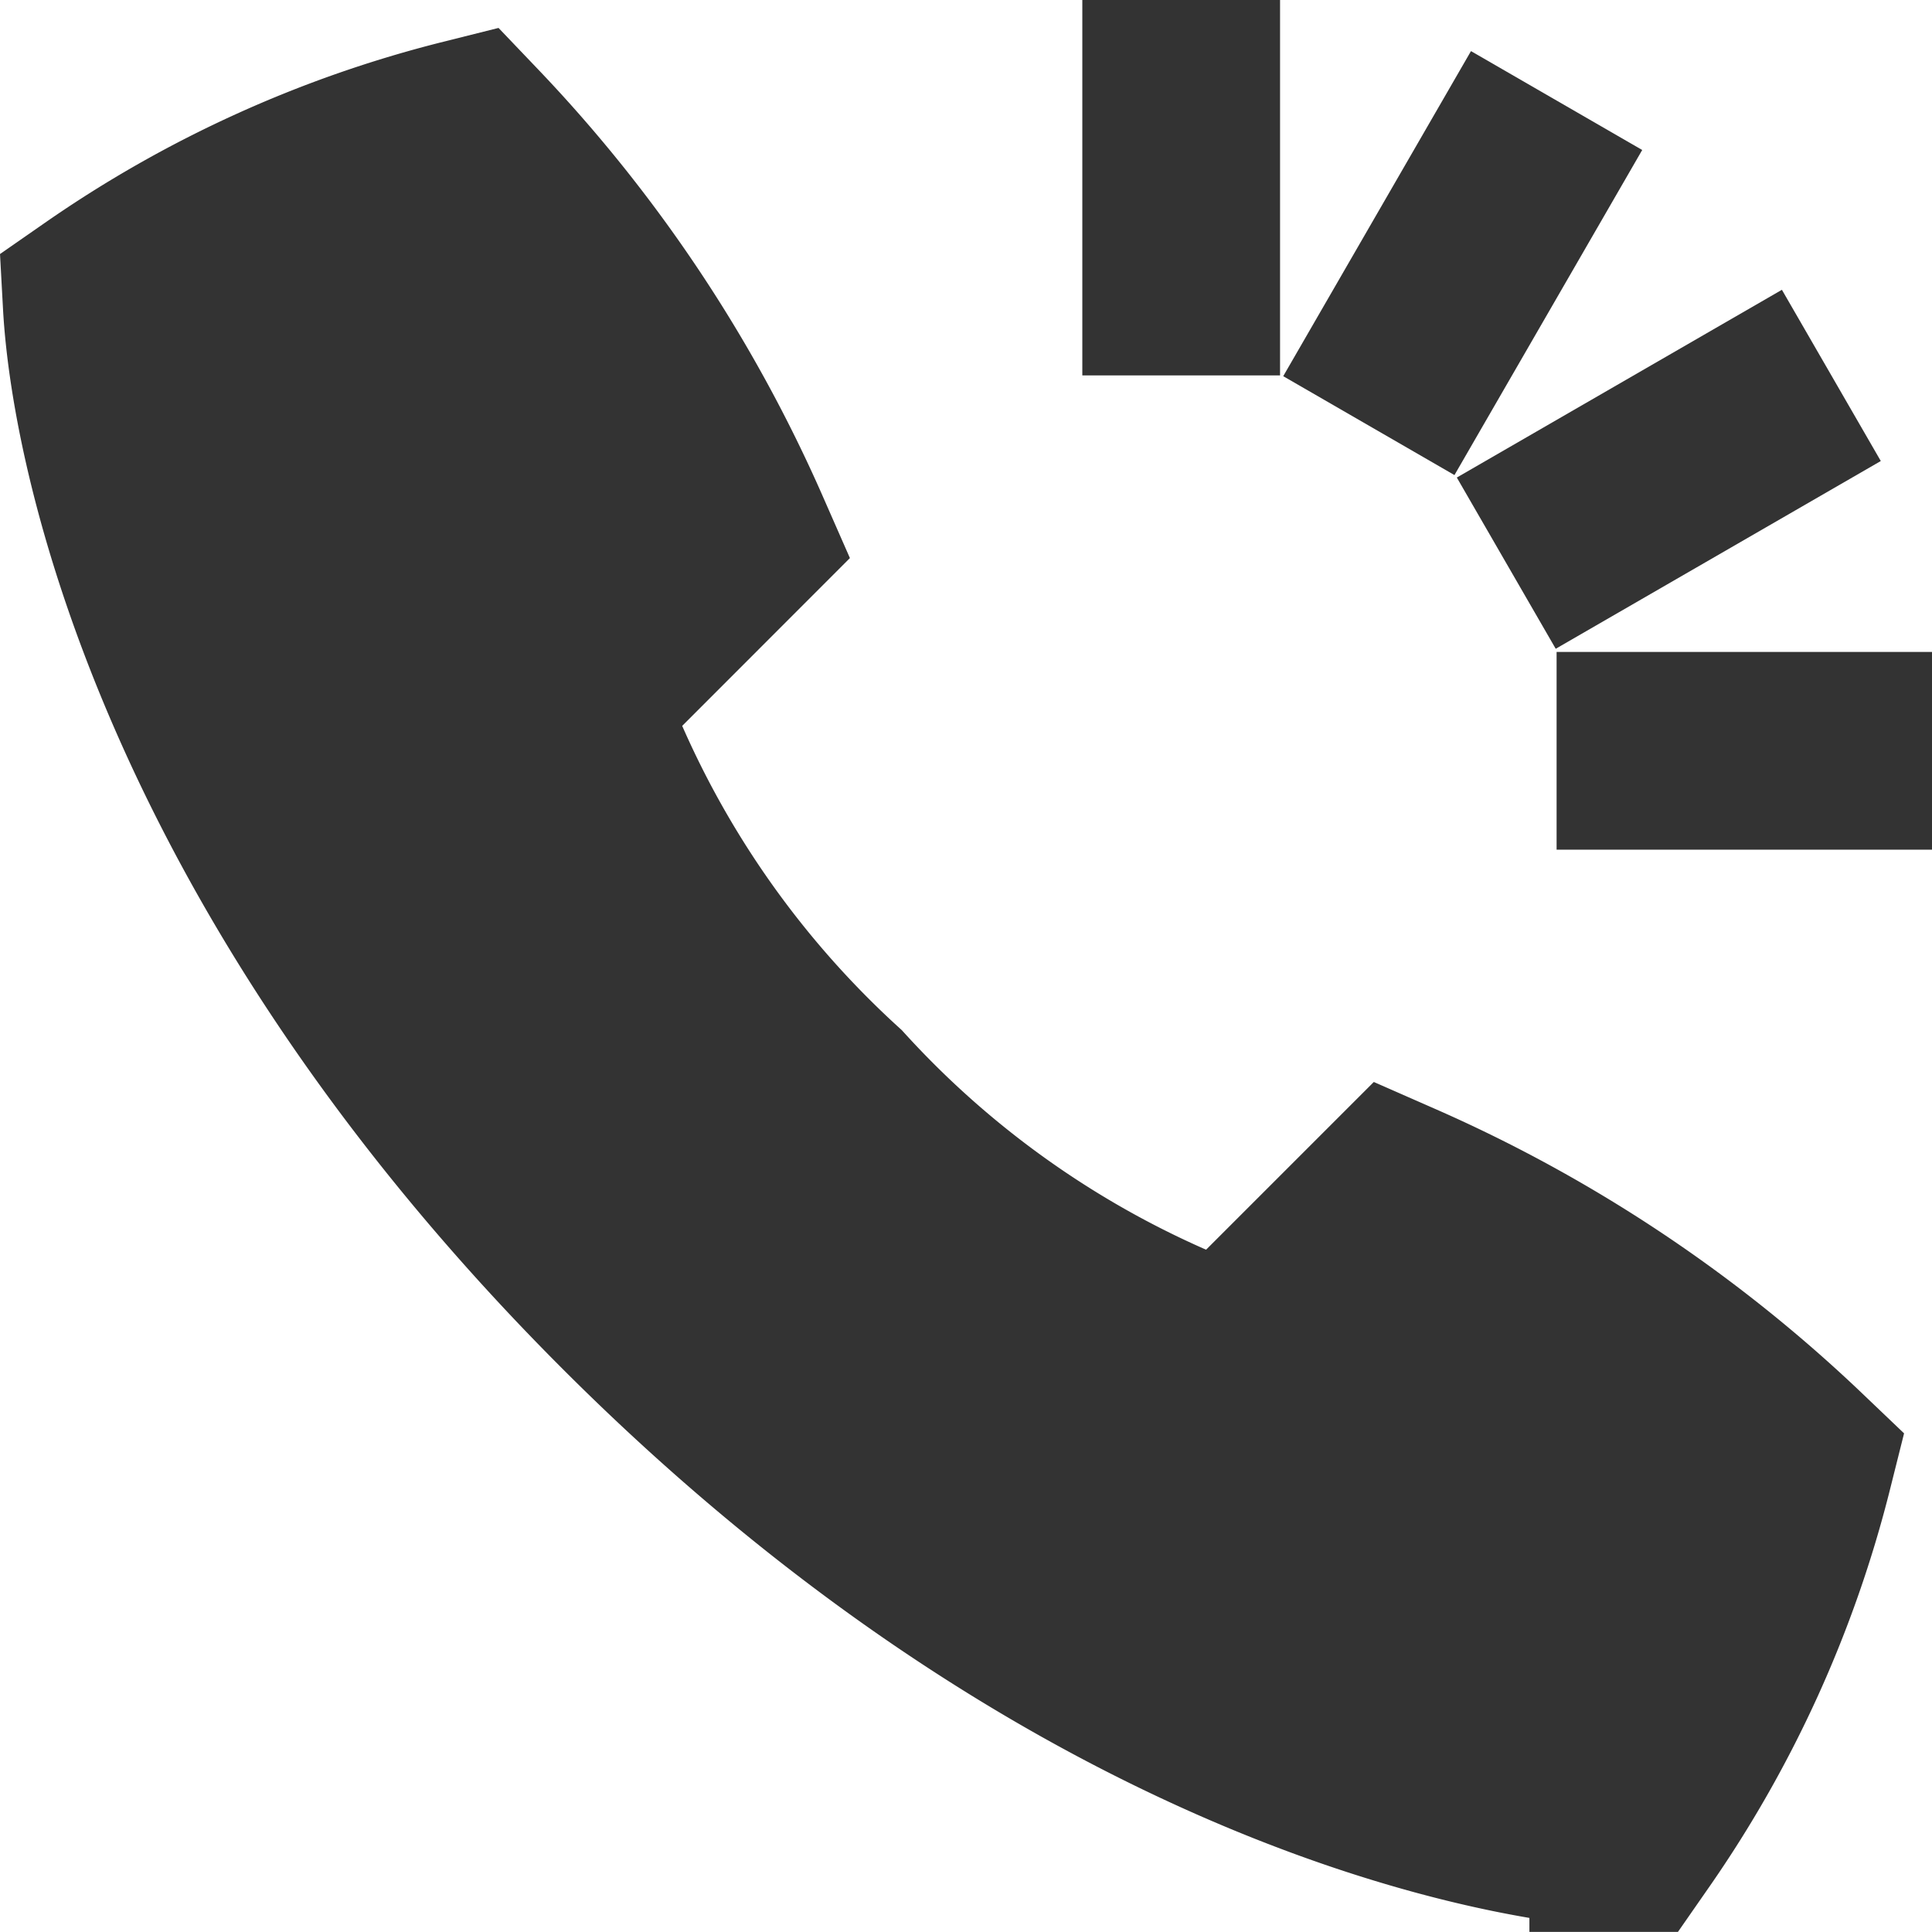
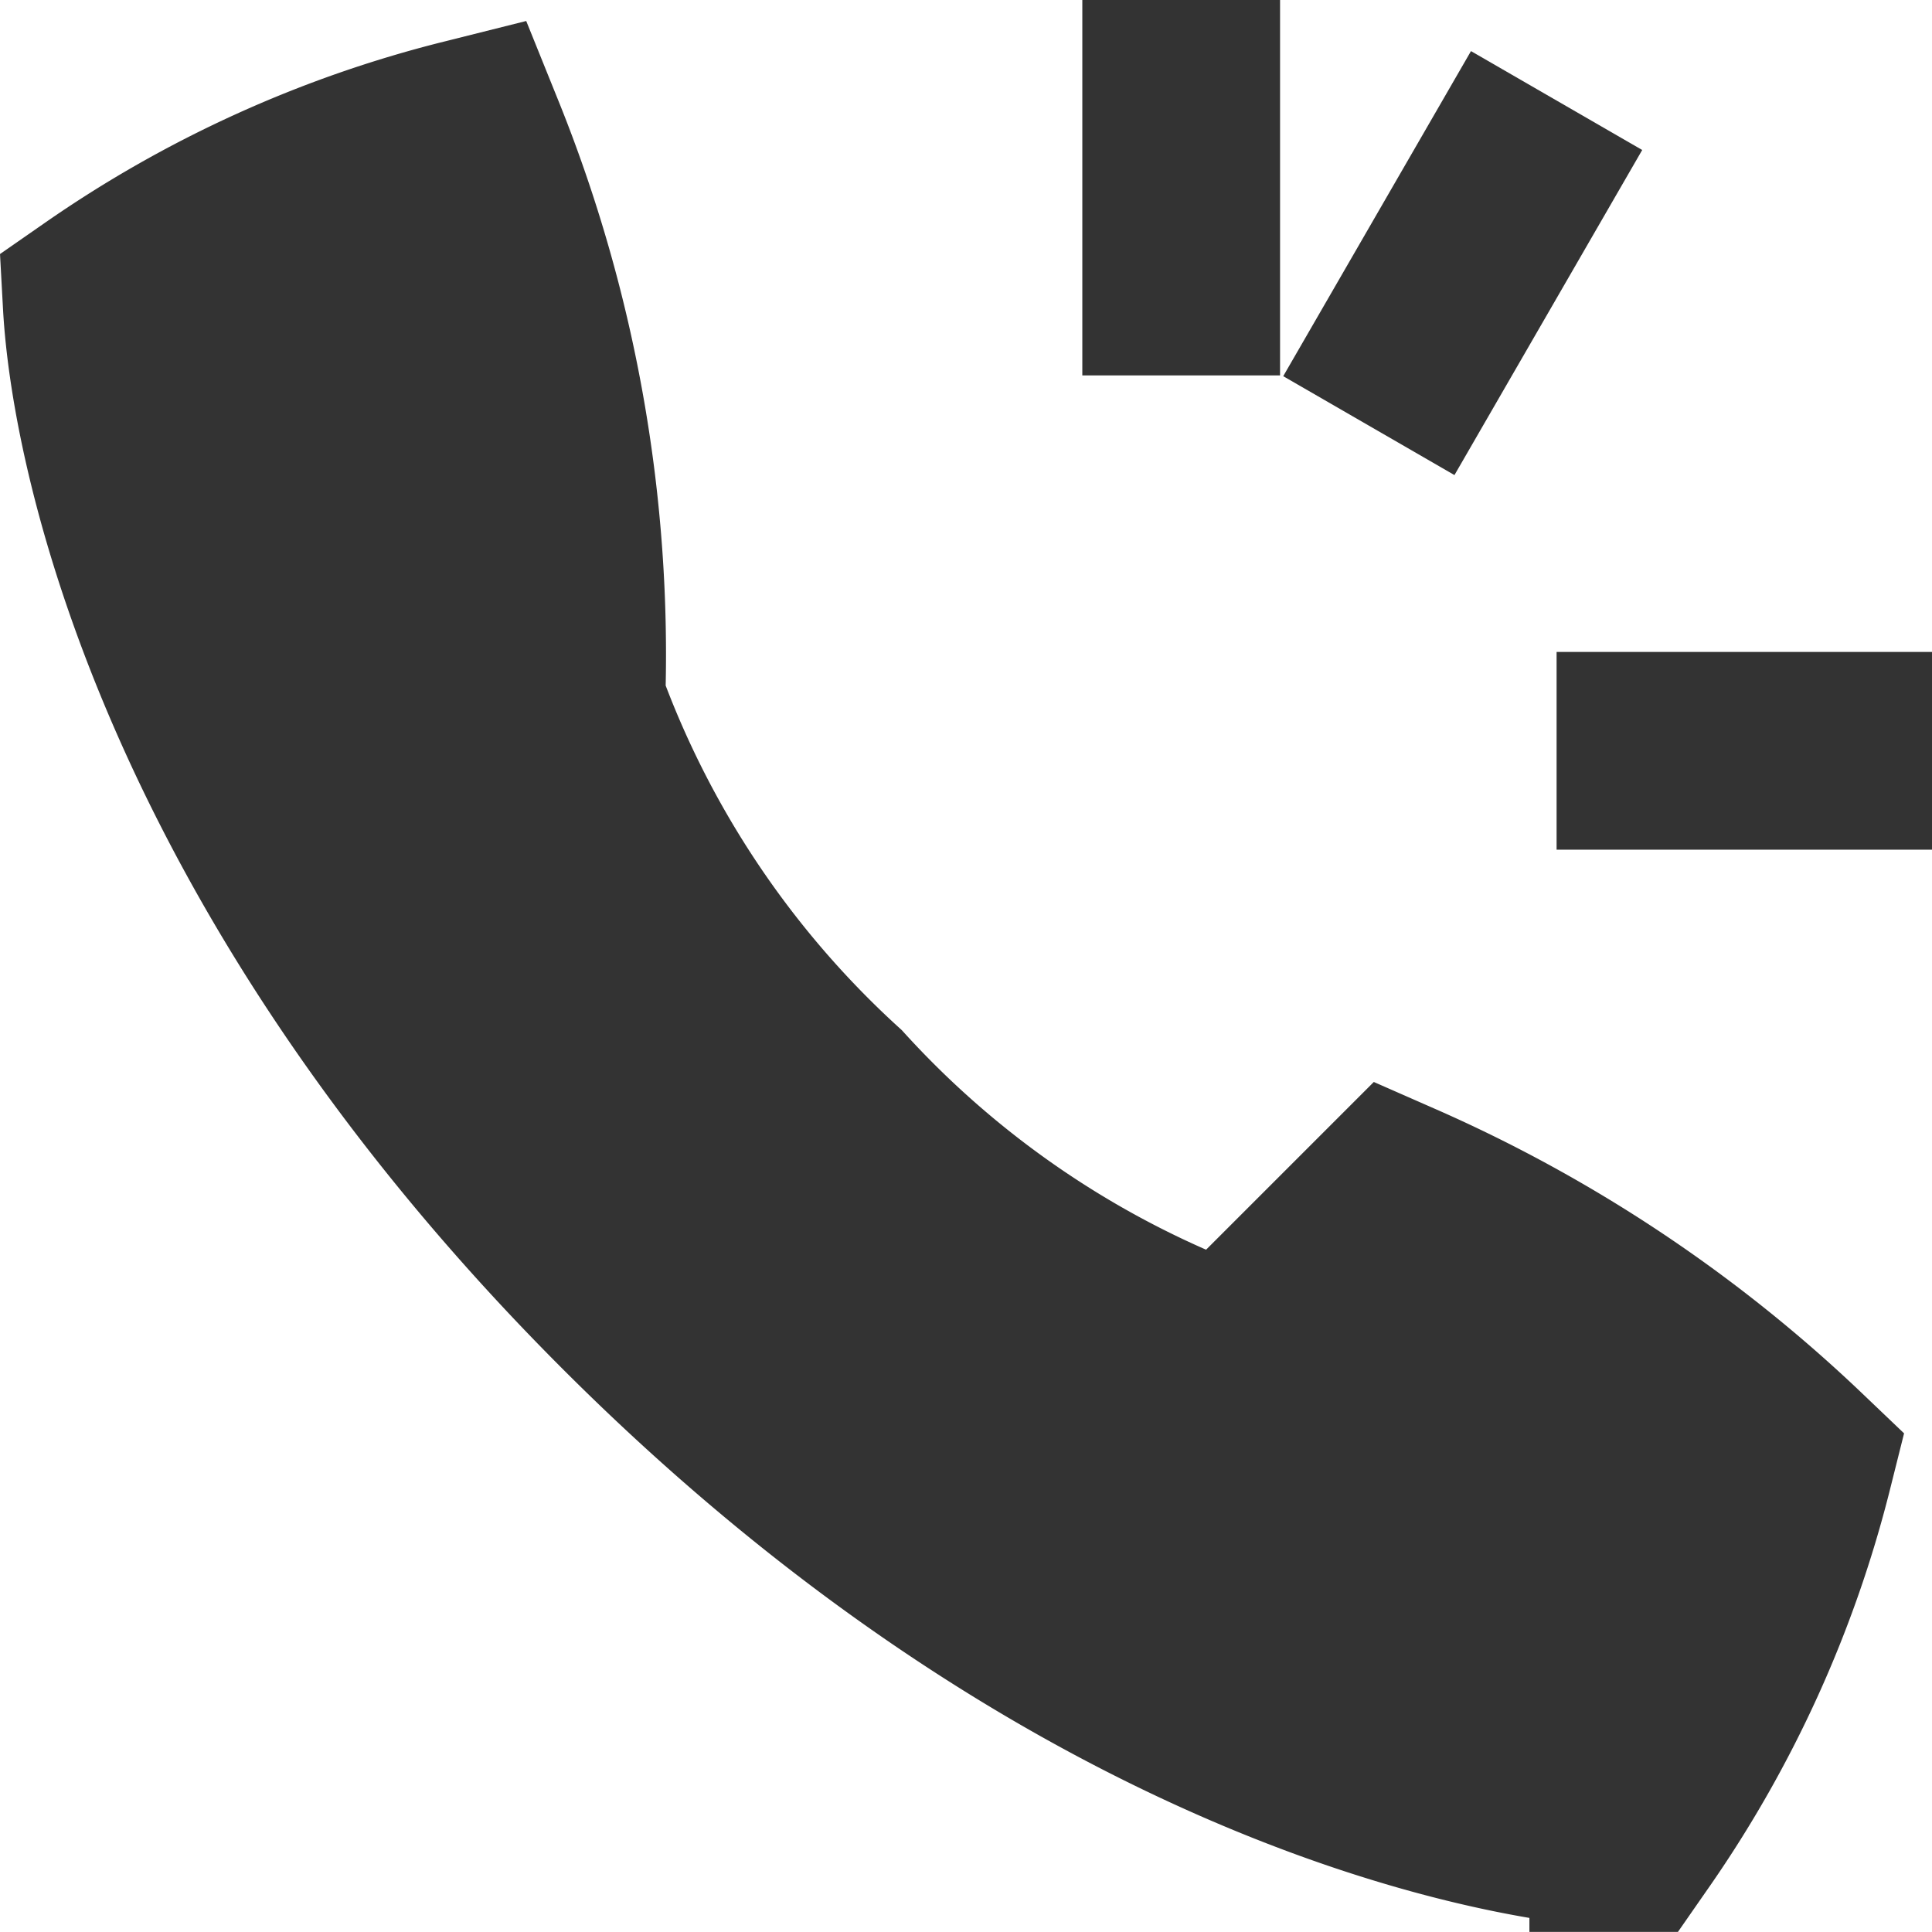
<svg xmlns="http://www.w3.org/2000/svg" width="19.541" height="19.54" viewBox="0 0 19.541 19.54">
  <g id="Group_1" data-name="Group 1" transform="translate(-590.971 -393)">
    <g id="Group_1-2" data-name="Group 1" transform="translate(-2816.488 -159)">
-       <path id="Path_19802" data-name="Path 19802" d="M6.4,14.684c4.363,4.363,8.531,5.286,10.069,5.37a11.261,11.261,0,0,0,1.678-3.692,13.973,13.973,0,0,0-4.028-2.685l-1.678,1.678A10.03,10.03,0,0,1,8.413,12.67,10.03,10.03,0,0,1,5.728,8.643L7.406,6.964A13.963,13.963,0,0,0,4.721,2.937,11.264,11.264,0,0,0,1.029,4.615C1.113,6.154,2.036,10.321,6.4,14.684Z" transform="translate(3407.459 550.457)" fill="#333" stroke="#333" stroke-miterlimit="10" stroke-width="2" />
+       <path id="Path_19802" data-name="Path 19802" d="M6.4,14.684c4.363,4.363,8.531,5.286,10.069,5.37a11.261,11.261,0,0,0,1.678-3.692,13.973,13.973,0,0,0-4.028-2.685l-1.678,1.678A10.03,10.03,0,0,1,8.413,12.67,10.03,10.03,0,0,1,5.728,8.643A13.963,13.963,0,0,0,4.721,2.937,11.264,11.264,0,0,0,1.029,4.615C1.113,6.154,2.036,10.321,6.4,14.684Z" transform="translate(3407.459 550.457)" fill="#333" stroke="#333" stroke-miterlimit="10" stroke-width="2" />
      <line id="Line_1" data-name="Line 1" y2="3.797" transform="translate(3419.406 552)" fill="none" stroke="#333" stroke-miterlimit="10" stroke-width="2" />
      <line id="Line_2" data-name="Line 2" x1="3.797" transform="translate(3423.203 559.594)" fill="none" stroke="#333" stroke-miterlimit="10" stroke-width="2" />
-       <line id="Line_3" data-name="Line 3" x1="3.288" y2="1.899" transform="translate(3422.694 555.797)" fill="none" stroke="#333" stroke-miterlimit="10" stroke-width="2" />
      <line id="Line_4" data-name="Line 4" x1="1.899" y2="3.288" transform="translate(3421.304 553.017)" fill="none" stroke="#333" stroke-miterlimit="10" stroke-width="2" />
    </g>
  </g>
</svg>